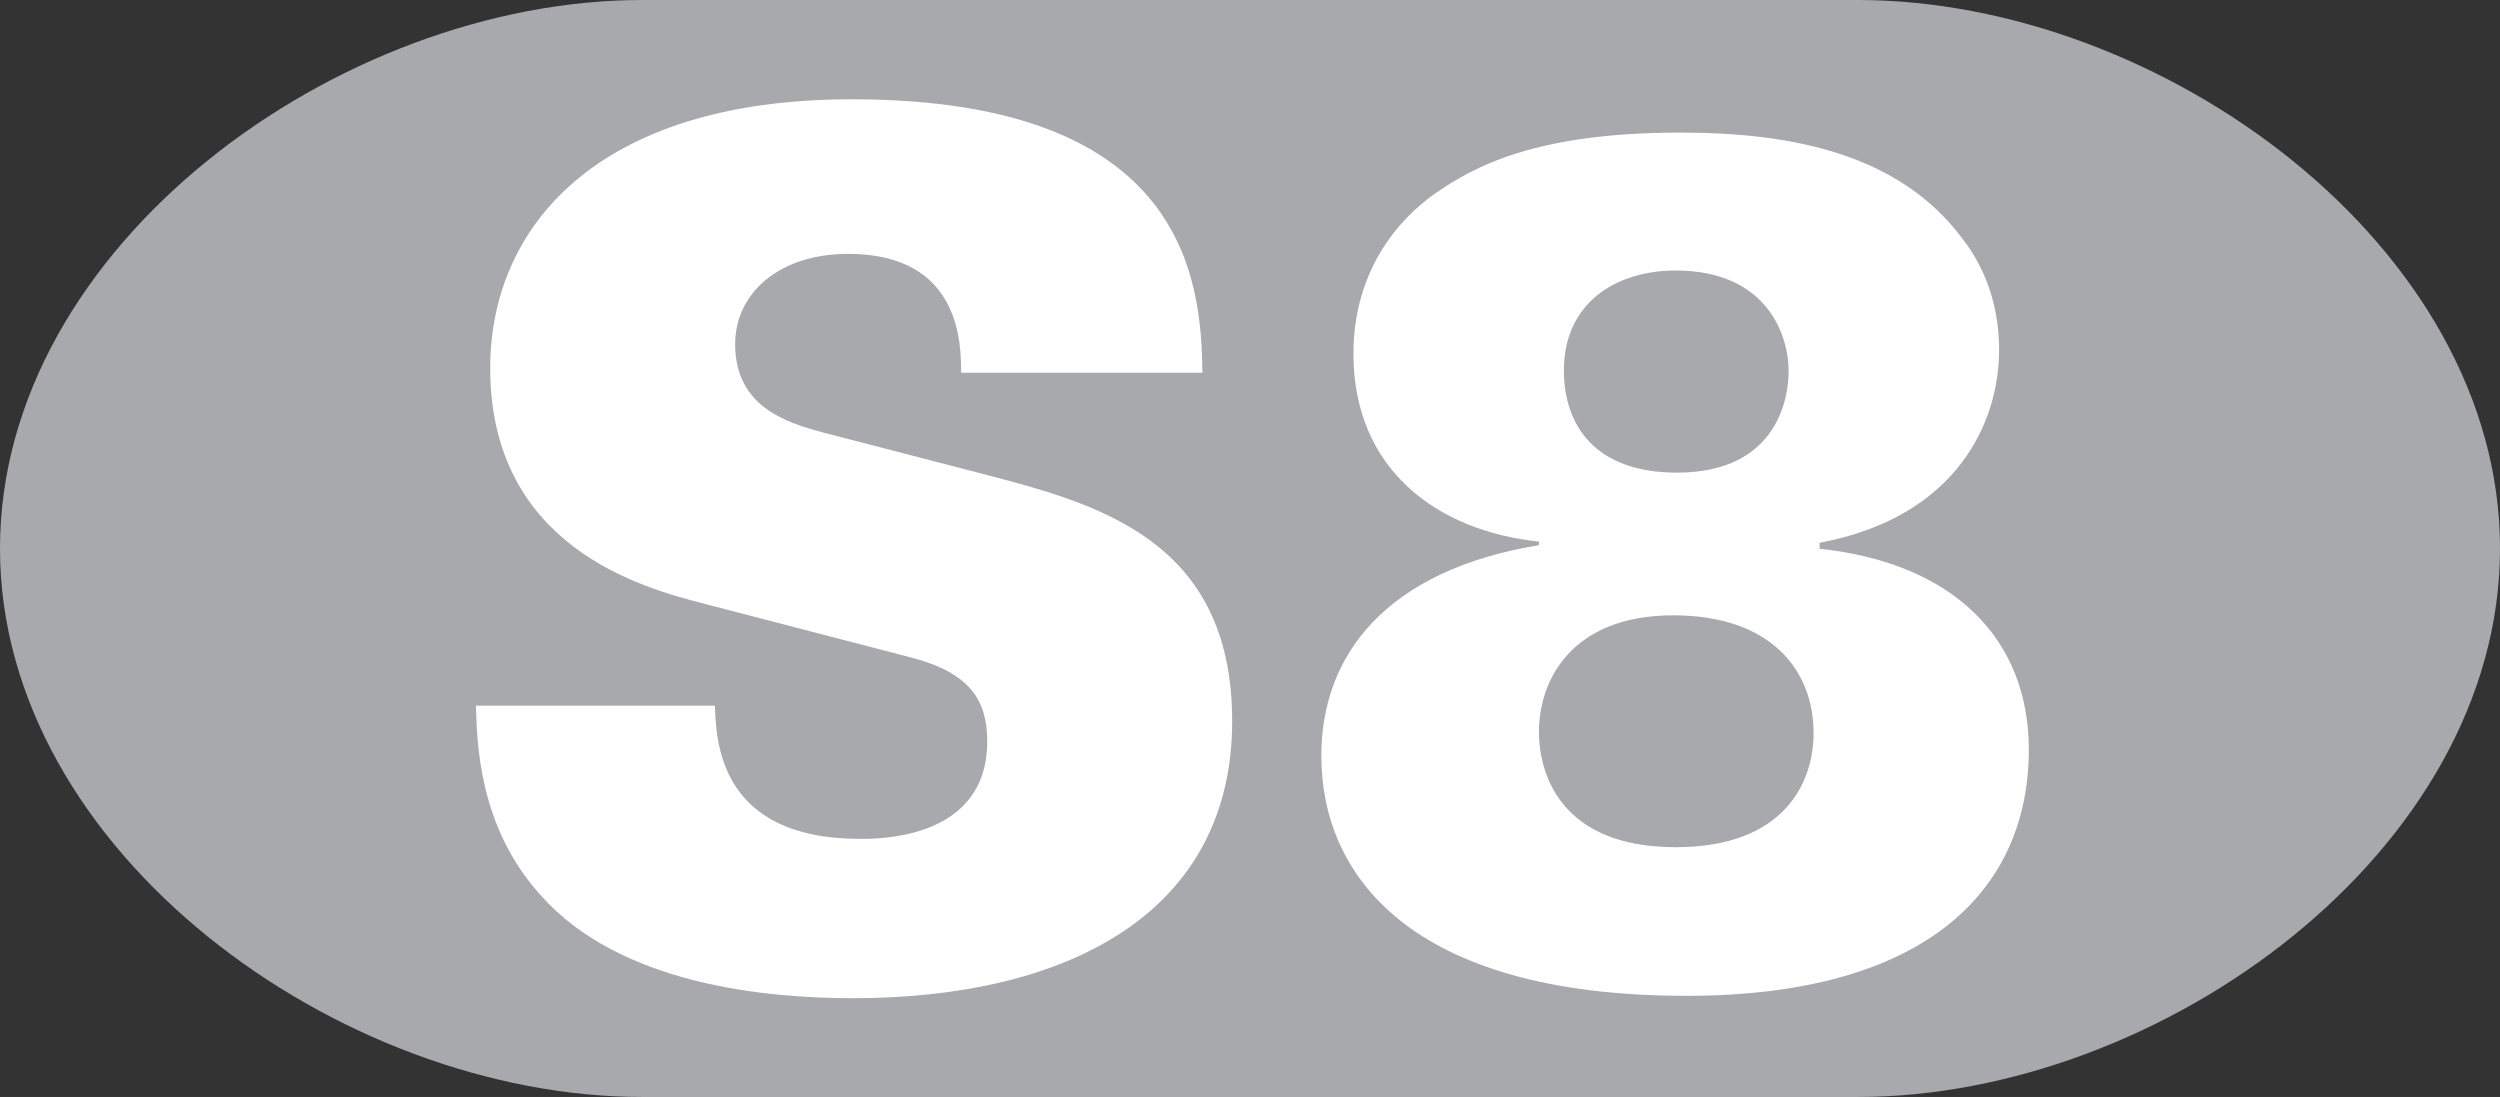
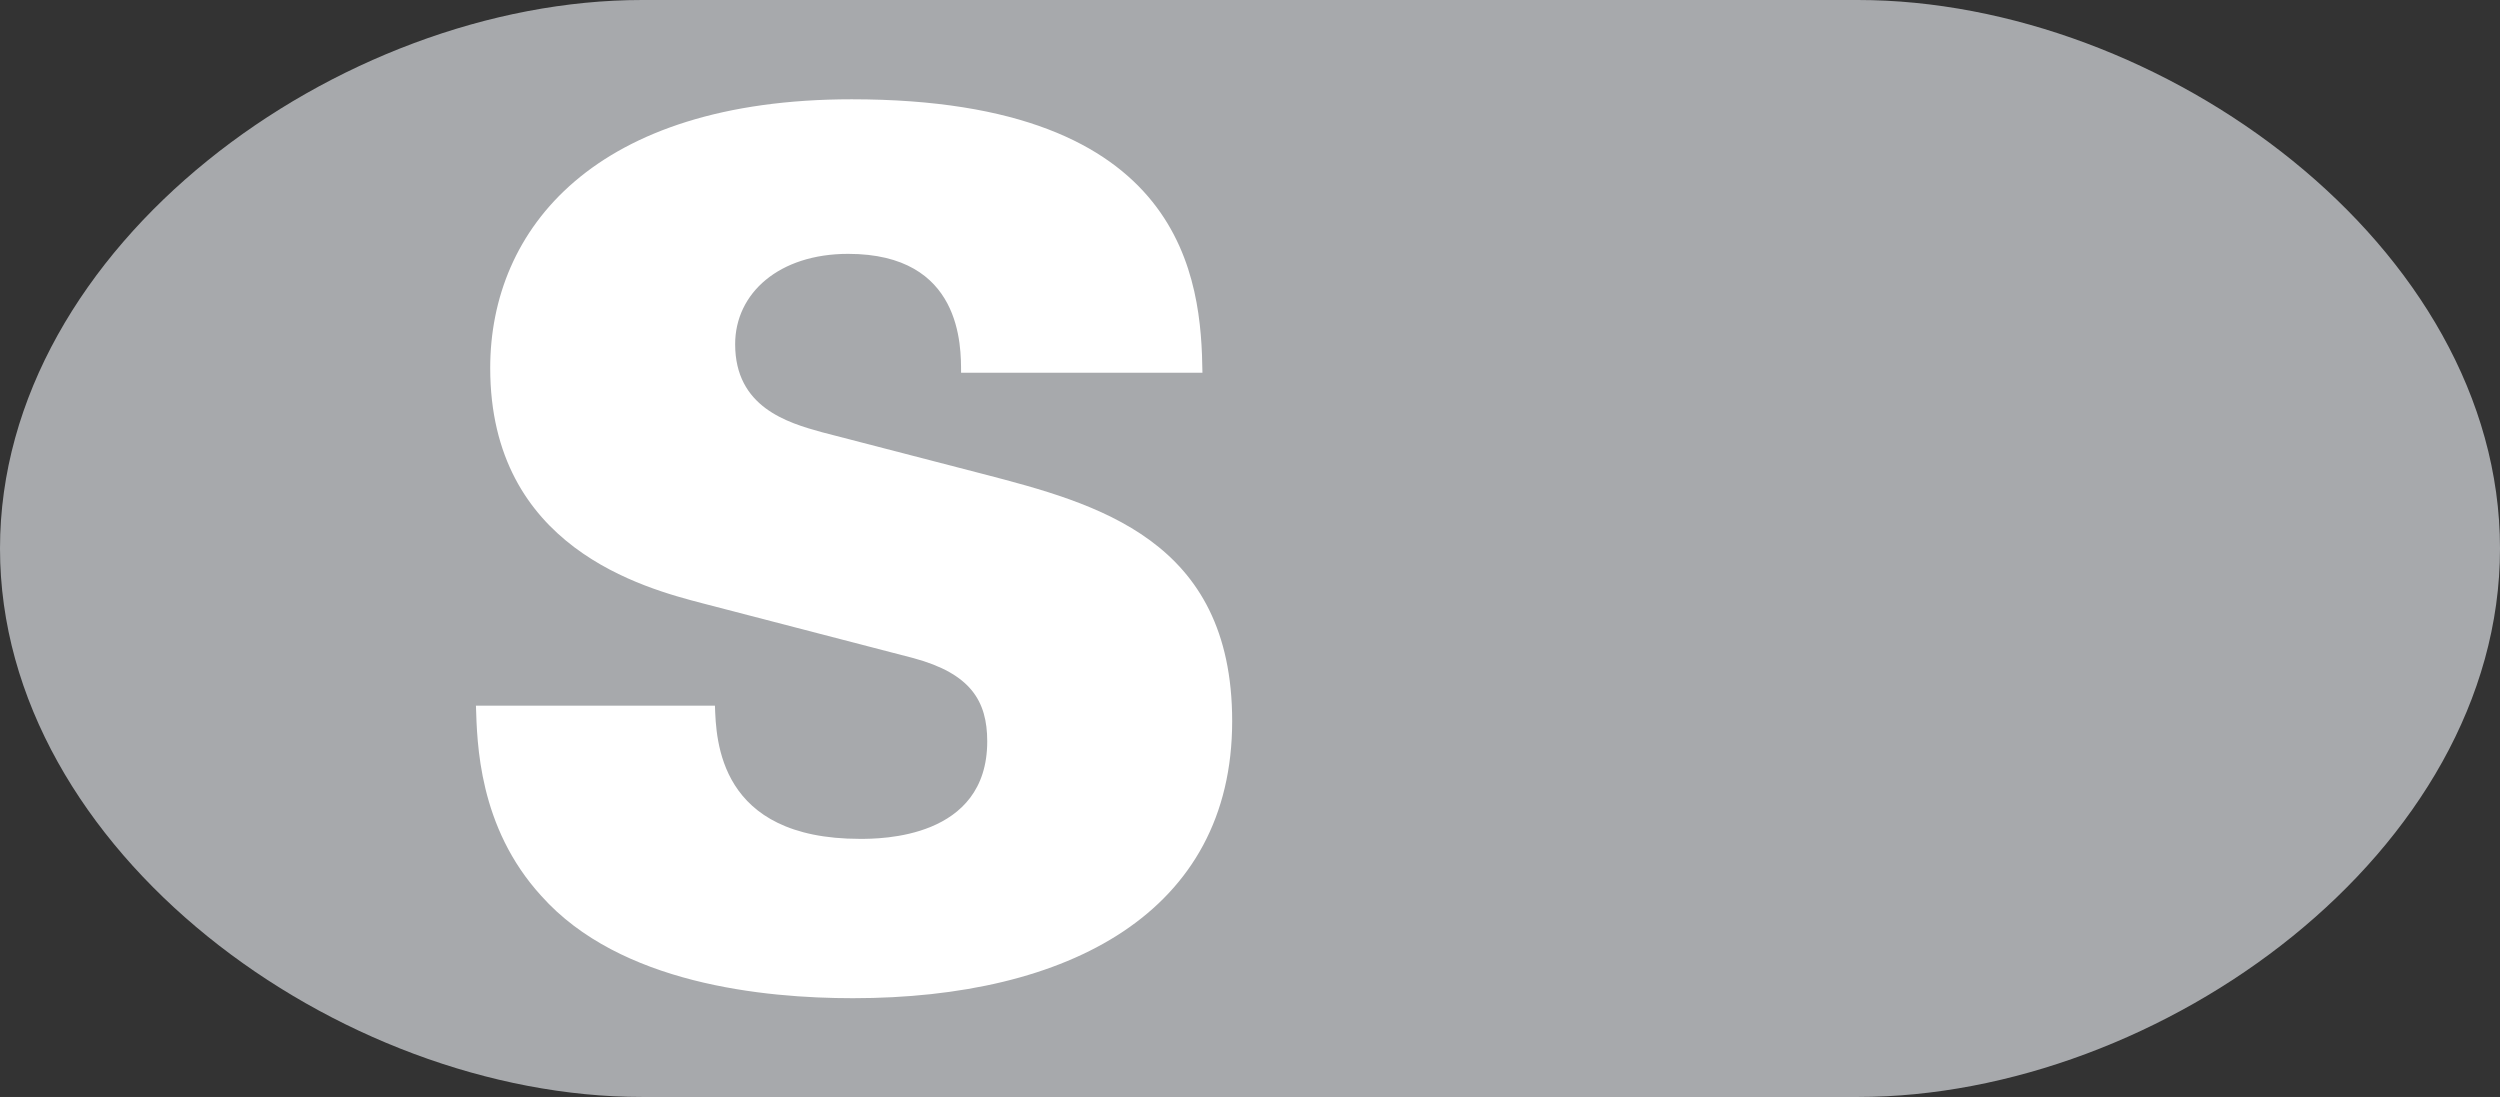
<svg xmlns="http://www.w3.org/2000/svg" width="1059.674" height="464.977" viewBox="0 0 1059.674 464.977" overflow="visible" enable-background="new 0 0 1059.674 464.977" xml:space="preserve">
  <rect x="0" y="0" width="1059.674" height="464.977" fill="#333333" stroke="none" />
  <g id="Muenchen_S8_1985-1988">
    <path id="Ei" fill="#A7A9AC" d="M787.5,0H272.173C143.773,0,0,104.088,0,232.488c0,128.4,143.773,232.488,272.173,232.488H787.5    c128.4,0,272.174-104.088,272.174-232.488C1059.674,104.088,915.901,0,787.5,0z" />
    <g id="Univers_75_Black_504pt">
      <path id="S" fill="#FFFFFF" d="M303.042,299.123c0.504,14.615,1.512,56.447,61.487,56.447c8.568,0,53.928,0,53.928-41.328      c0-17.136-7.056-28.728-31.248-35.279l-89.208-23.184c-25.2-6.553-90.216-23.688-90.216-99.792      c0-58.968,44.352-113.904,153.215-113.904c142.127,0,148.175,77.112,148.679,115.919H407.369      c0-11.088,0.504-50.399-47.879-50.399c-29.232,0-47.88,16.632-47.88,38.304c0,26.712,22.176,33.264,36.792,37.296l68.04,17.64      c48.384,12.6,105.84,27.72,105.84,104.831c0,81.145-69.552,117.432-160.776,117.432c-37.8,0-98.783-6.047-132.047-43.344      c-26.712-29.231-27.216-65.016-27.72-80.639H303.042z" />
-       <path id="8" fill="#FFFFFF" d="M652.308,229.572c-43.344-4.536-78.625-30.744-78.625-79.632      c0-34.271,18.145-56.448,34.775-68.04c16.129-11.088,41.832-25.704,103.824-25.704c47.377,0,92.736,9.072,119.447,44.856      c10.584,13.608,15.625,29.736,15.625,47.376c0,29.736-17.137,70.56-76.104,81.647v2.52      c56.951,6.048,88.703,38.304,88.703,85.175c0,58.465-42.336,104.328-145.152,104.328c-117.432,0-154.727-51.408-154.727-101.808      c0-42.84,27.721-78.624,92.232-89.208V229.572z M768.729,310.715c0-26.208-17.639-49.896-59.471-49.896      c-42.84,0-56.951,27.216-56.951,49.392c0,17.64,9.07,48.888,57.959,48.888C756.634,359.099,768.729,331.379,768.729,310.715z       M758.146,157.5c0-16.632-10.08-42.84-47.879-42.84c-25.199,0-47.375,13.608-47.375,42.336      c0,23.184,13.104,43.344,47.879,43.344C755.122,200.34,758.146,166.068,758.146,157.5z" />
    </g>
  </g>
</svg>